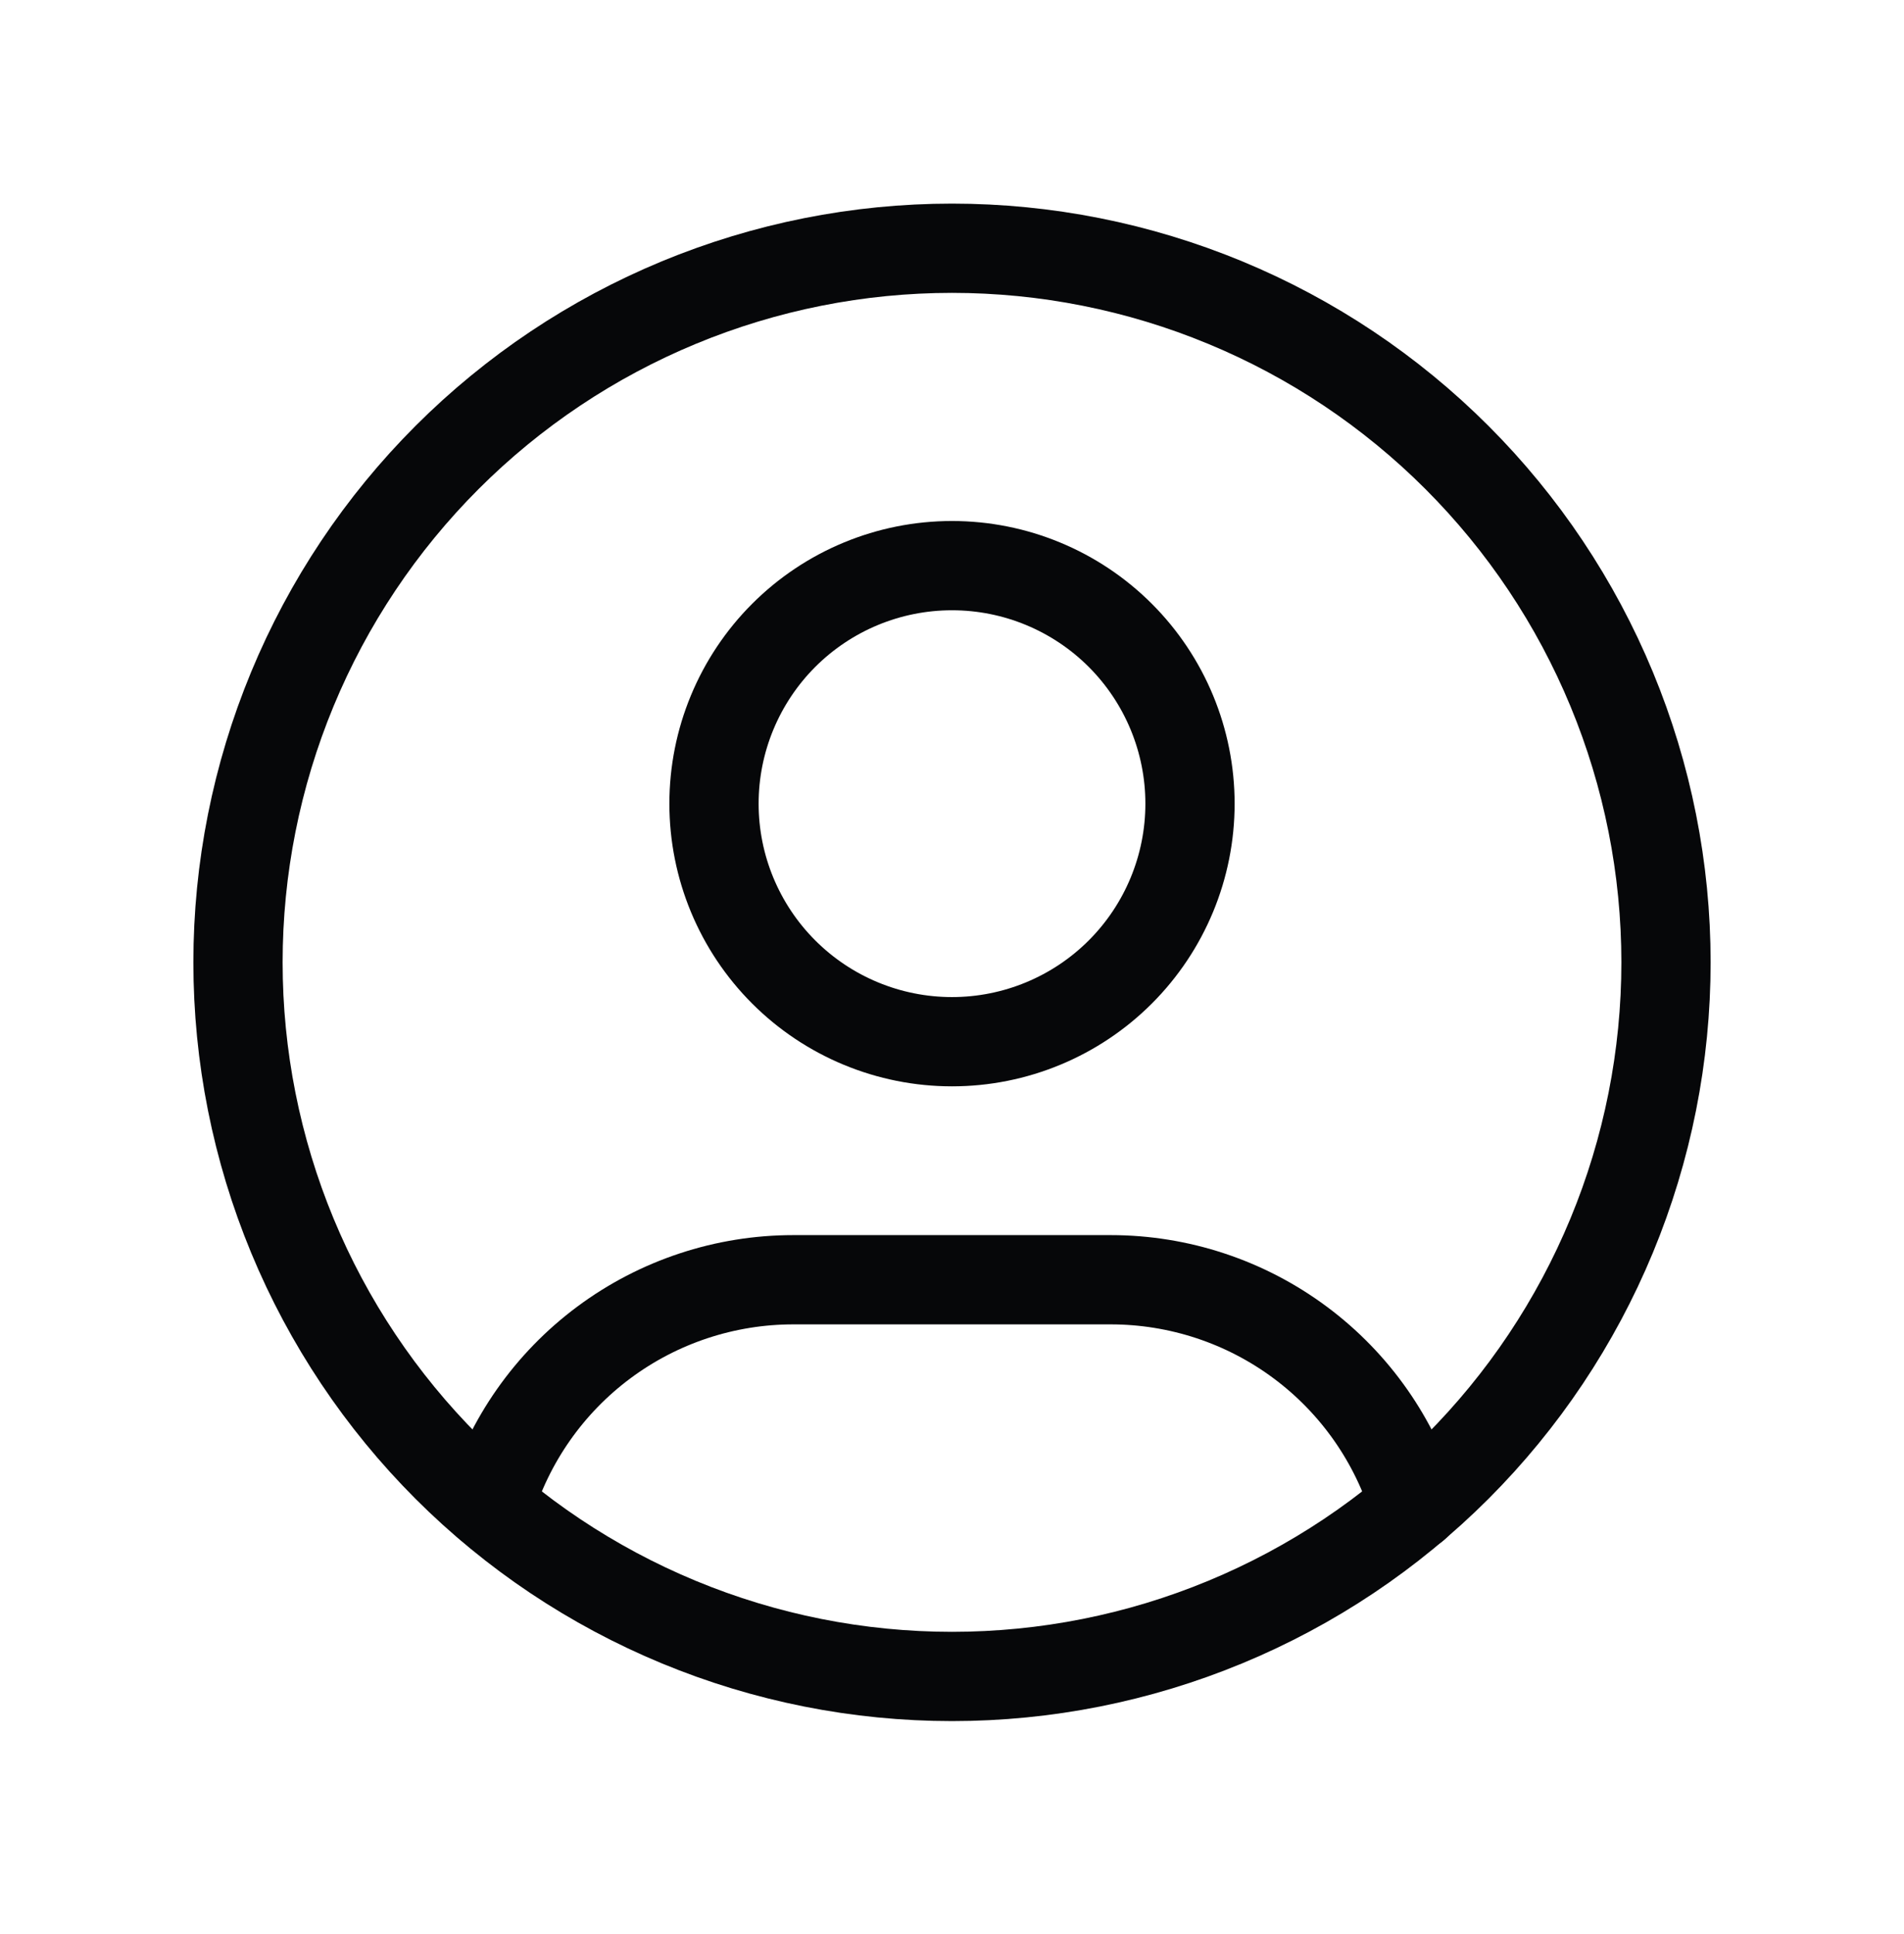
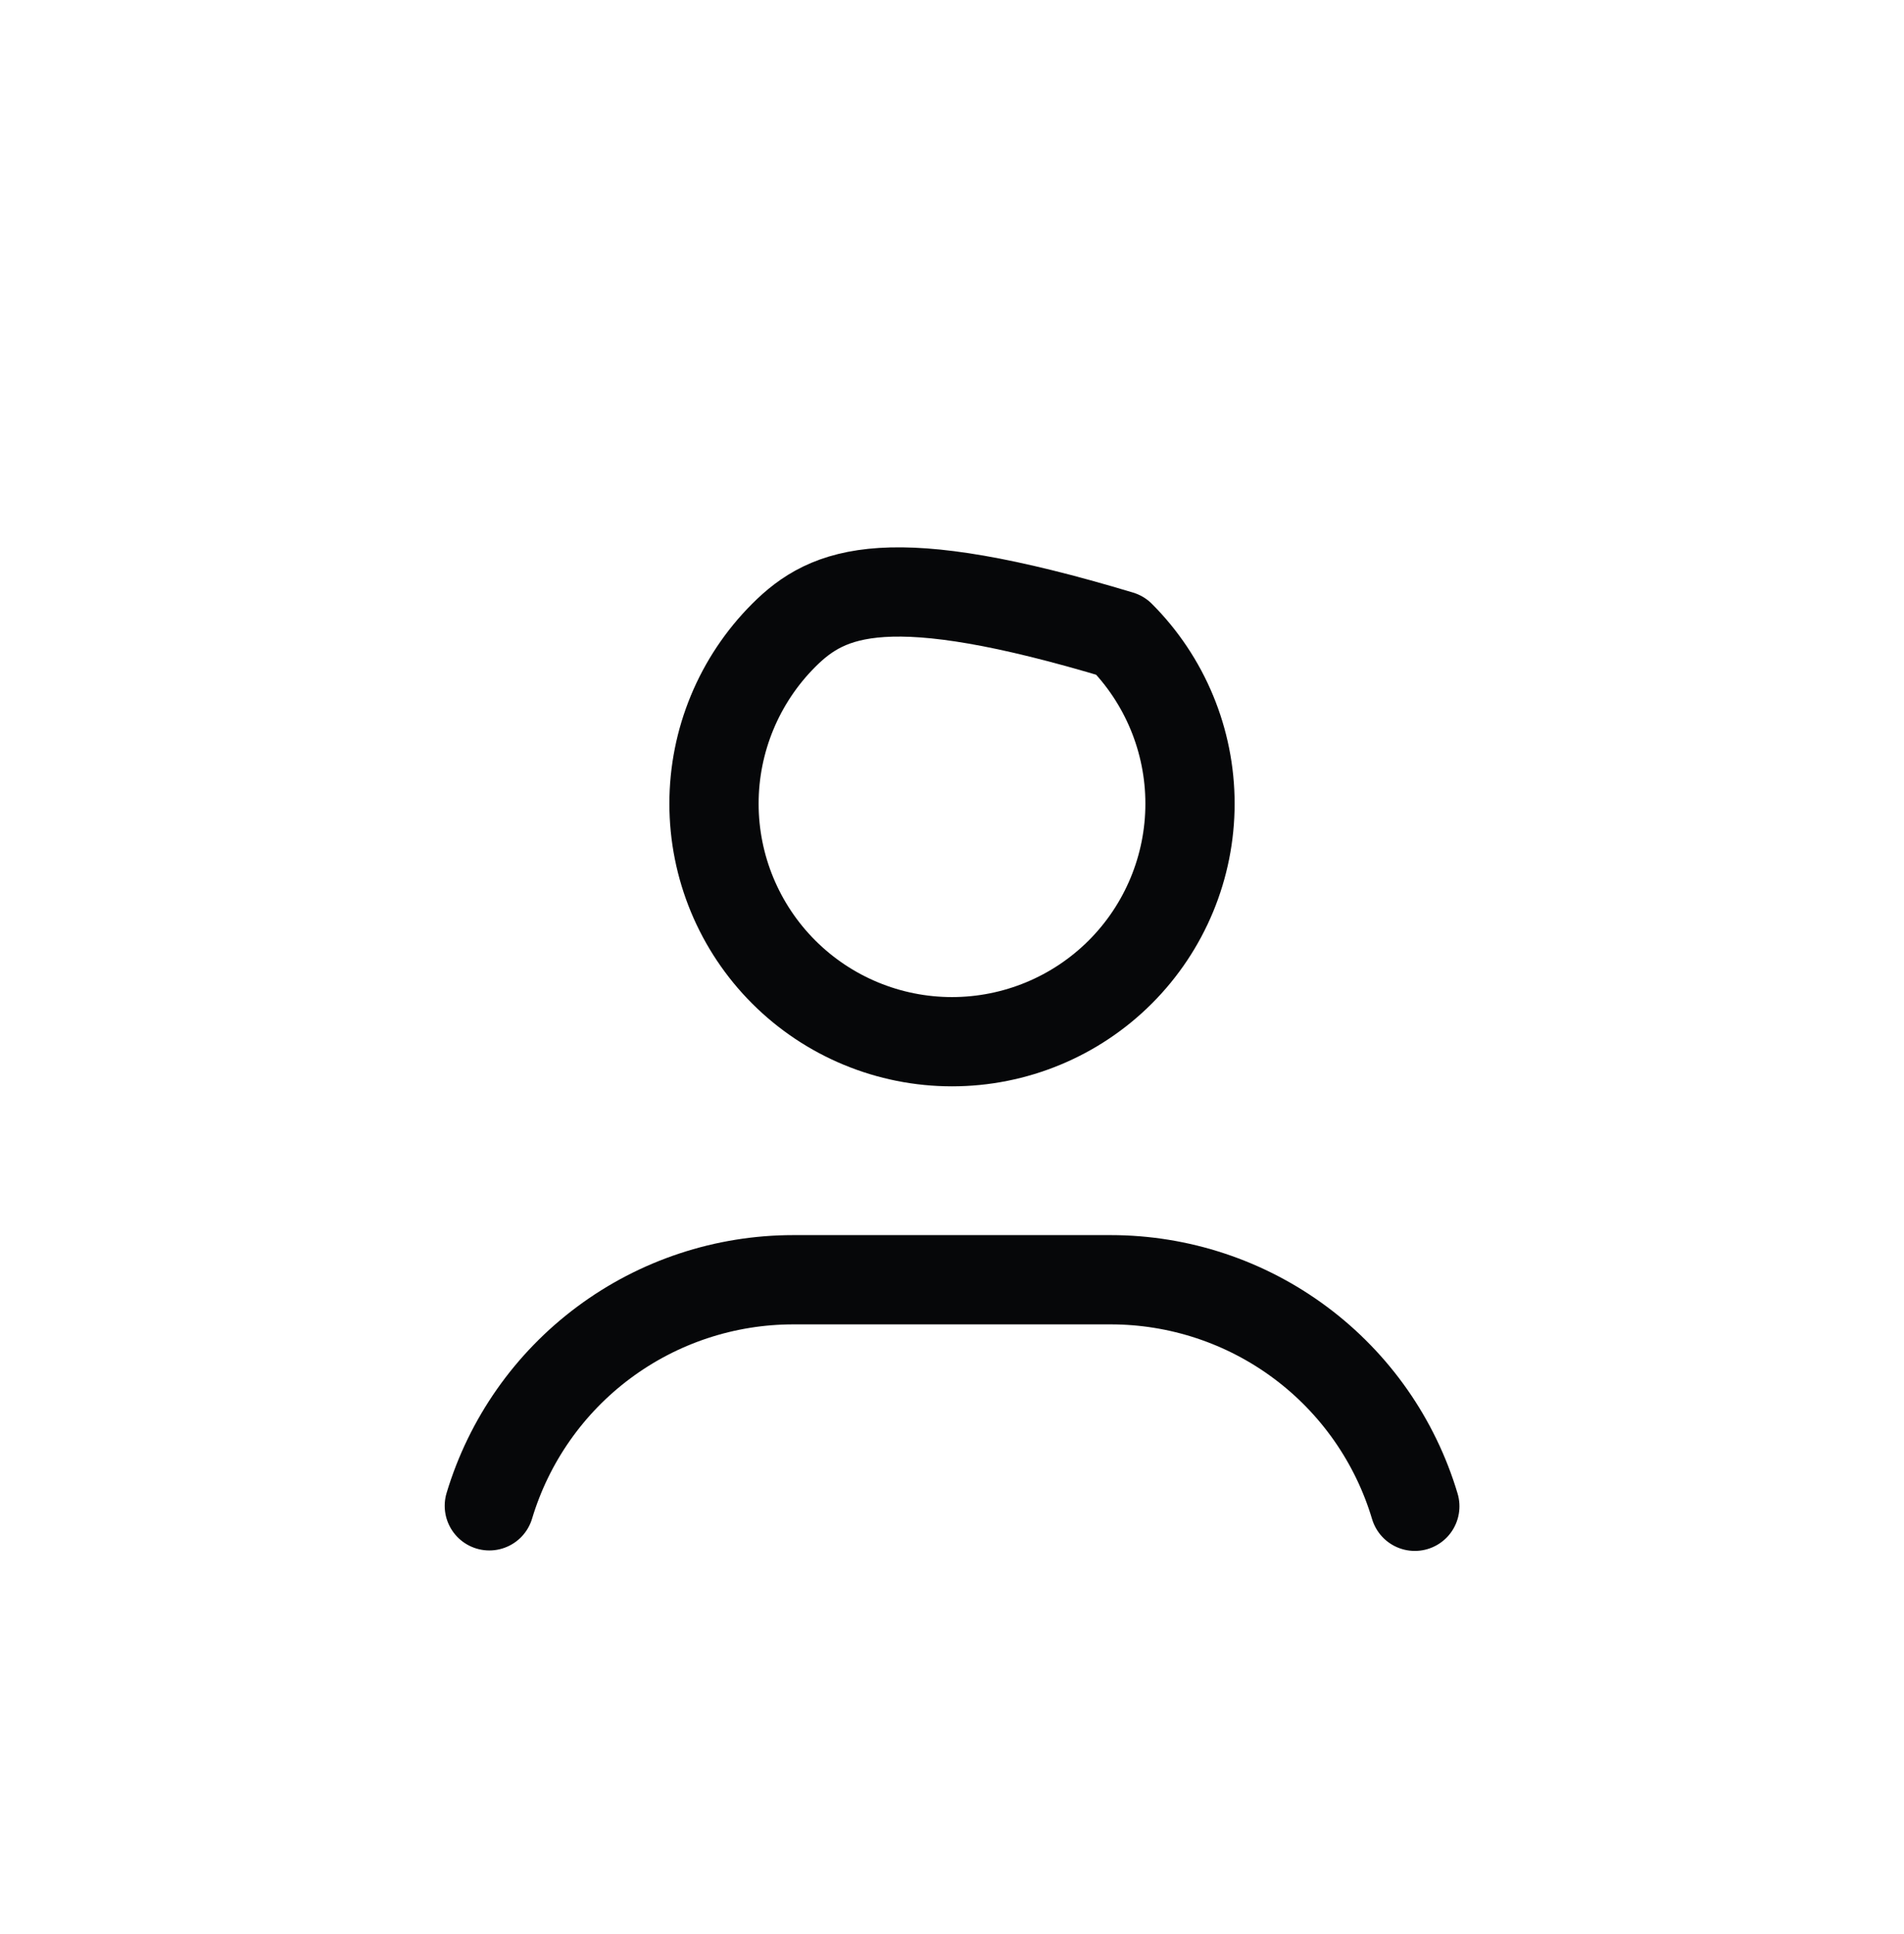
<svg xmlns="http://www.w3.org/2000/svg" width="64" height="65" viewBox="0 0 64 65" fill="none">
-   <path d="M8 32.343C8 35.495 8.621 38.616 9.827 41.528C11.033 44.44 12.801 47.085 15.029 49.314C17.258 51.542 19.904 53.31 22.816 54.516C25.727 55.722 28.848 56.343 32 56.343C35.152 56.343 38.273 55.722 41.184 54.516C44.096 53.31 46.742 51.542 48.971 49.314C51.199 47.085 52.967 44.44 54.173 41.528C55.379 38.616 56 35.495 56 32.343C56 29.192 55.379 26.071 54.173 23.159C52.967 20.247 51.199 17.601 48.971 15.373C46.742 13.144 44.096 11.376 41.184 10.17C38.273 8.964 35.152 8.343 32 8.343C28.848 8.343 25.727 8.964 22.816 10.17C19.904 11.376 17.258 13.144 15.029 15.373C12.801 17.601 11.033 20.247 9.827 23.159C8.621 26.071 8 29.192 8 32.343Z" stroke="#060709" stroke-width="3" stroke-linecap="round" stroke-linejoin="round" />
-   <path d="M16.448 50.608C17.108 48.411 18.459 46.485 20.299 45.117C22.14 43.748 24.373 43.01 26.667 43.01H37.333C39.63 43.01 41.866 43.75 43.708 45.122C45.55 46.493 46.9 48.423 47.557 50.624M24 27.01C24 29.132 24.843 31.167 26.343 32.667C27.843 34.167 29.878 35.01 32 35.01C34.122 35.01 36.157 34.167 37.657 32.667C39.157 31.167 40 29.132 40 27.01C40 24.889 39.157 22.854 37.657 21.353C36.157 19.853 34.122 19.01 32 19.01C29.878 19.01 27.843 19.853 26.343 21.353C24.843 22.854 24 24.889 24 27.01Z" stroke="#060709" stroke-width="3" stroke-linecap="round" stroke-linejoin="round" />
+   <path d="M16.448 50.608C17.108 48.411 18.459 46.485 20.299 45.117C22.14 43.748 24.373 43.01 26.667 43.01H37.333C39.63 43.01 41.866 43.75 43.708 45.122C45.55 46.493 46.9 48.423 47.557 50.624M24 27.01C24 29.132 24.843 31.167 26.343 32.667C27.843 34.167 29.878 35.01 32 35.01C34.122 35.01 36.157 34.167 37.657 32.667C39.157 31.167 40 29.132 40 27.01C40 24.889 39.157 22.854 37.657 21.353C29.878 19.01 27.843 19.853 26.343 21.353C24.843 22.854 24 24.889 24 27.01Z" stroke="#060709" stroke-width="3" stroke-linecap="round" stroke-linejoin="round" />
</svg>